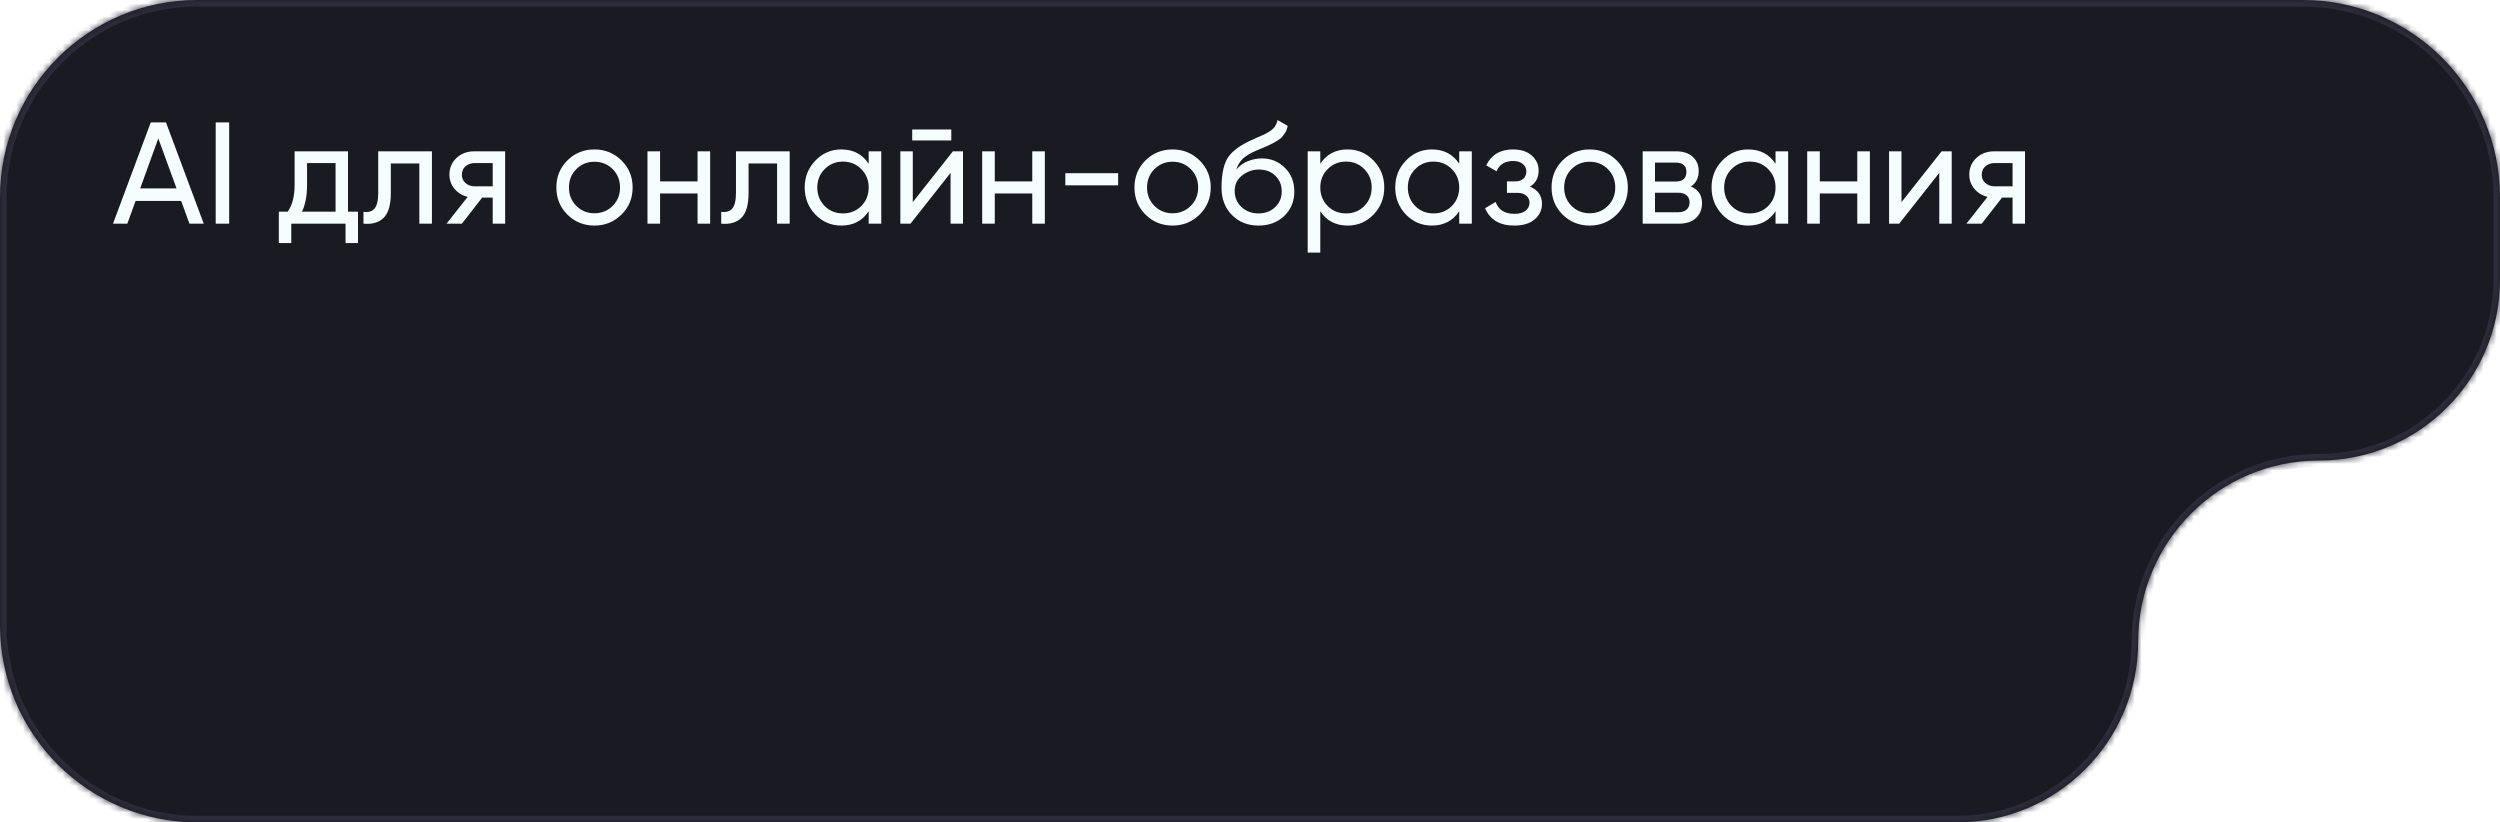
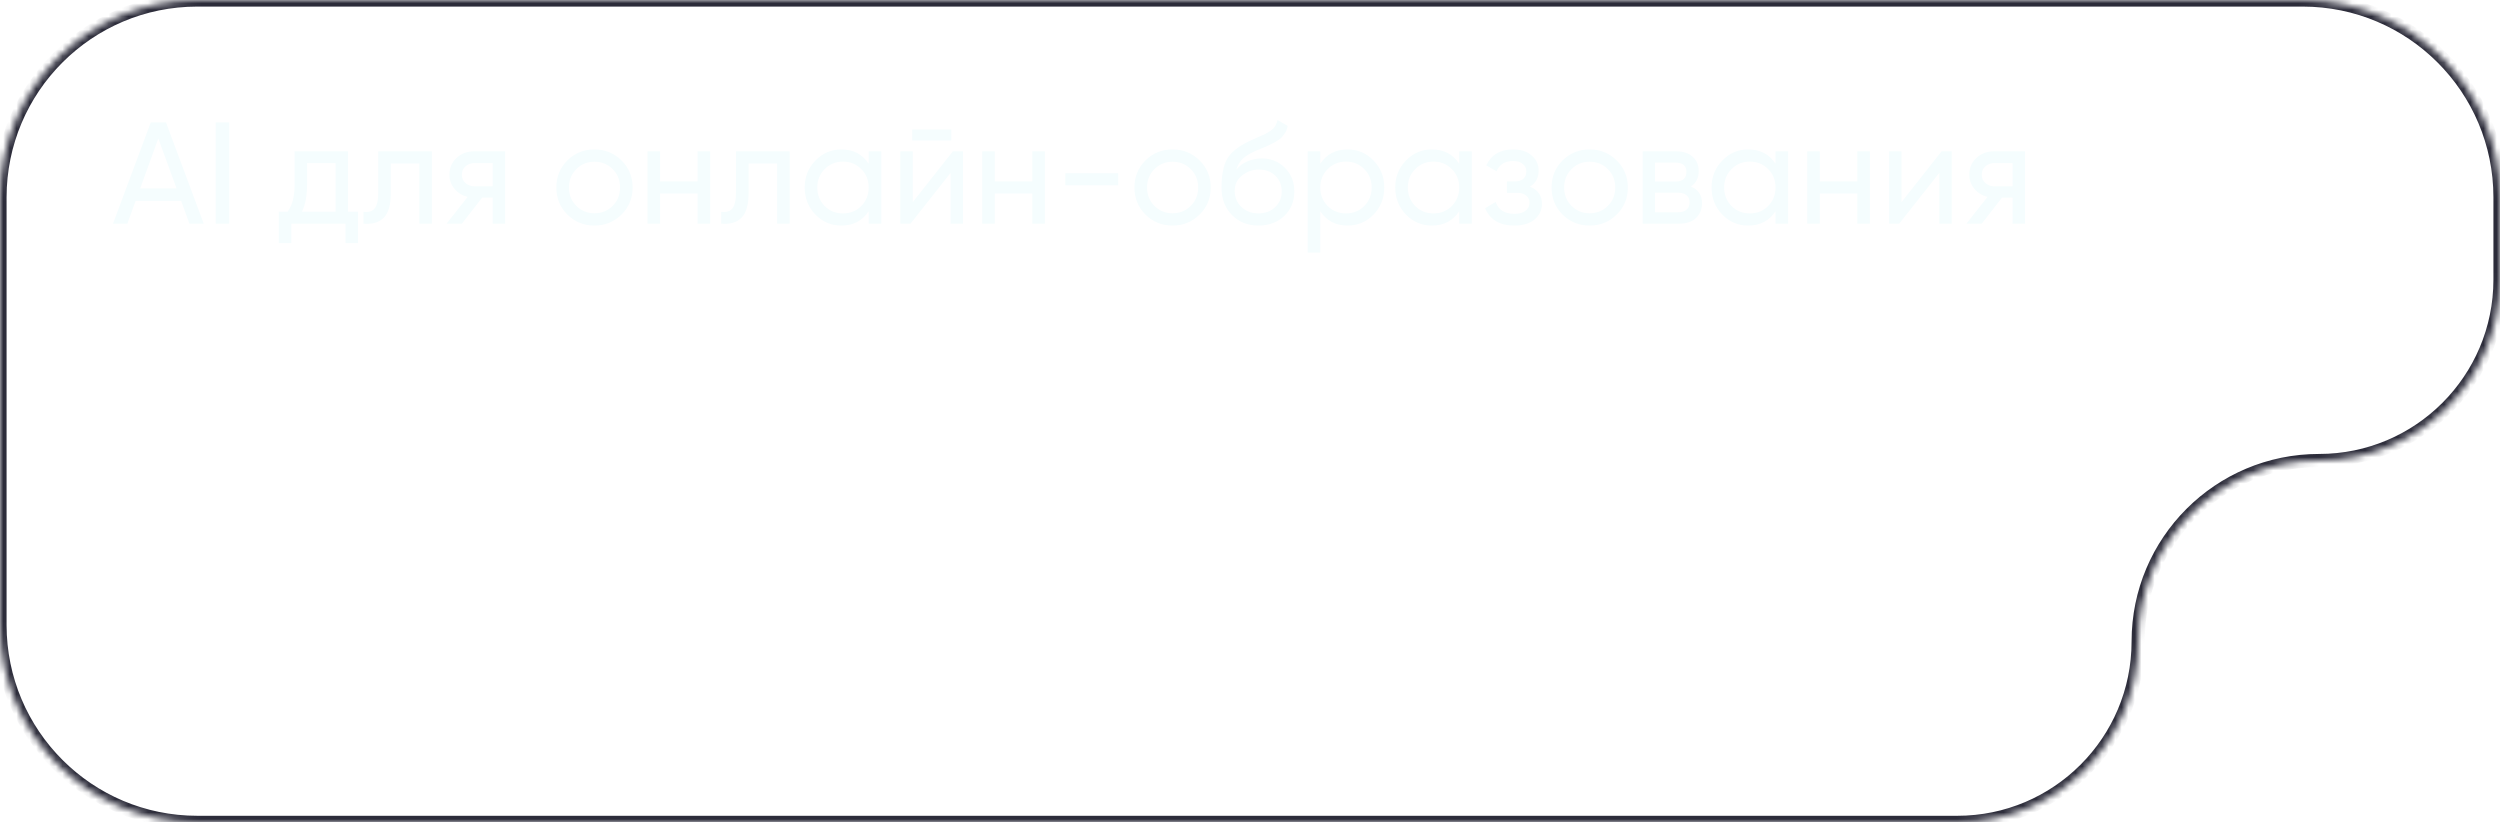
<svg xmlns="http://www.w3.org/2000/svg" width="380" height="125" viewBox="0 0 380 125" fill="none">
  <g filter="url(#filter0_b_19_94)">
    <mask id="path-1-inside-1_19_94" fill="white">
      <path fill-rule="evenodd" clip-rule="evenodd" d="M30 0C13.431 0 0 13.431 0 30V95C0 111.569 13.431 125 30 125H297.5C312.688 125 325 112.688 325 97.5C325 82.312 337.312 70 352.5 70C367.688 70 380 57.688 380 42.5V30C380 13.431 366.569 0 350 0H30Z" />
    </mask>
-     <path fill-rule="evenodd" clip-rule="evenodd" d="M30 0C13.431 0 0 13.431 0 30V95C0 111.569 13.431 125 30 125H297.5C312.688 125 325 112.688 325 97.5C325 82.312 337.312 70 352.5 70C367.688 70 380 57.688 380 42.5V30C380 13.431 366.569 0 350 0H30Z" fill="#1A1A23" />
-     <path d="M1 30C1 13.984 13.984 1 30 1V-1C12.879 -1 -1 12.879 -1 30H1ZM1 95V30H-1V95H1ZM30 124C13.984 124 1 111.016 1 95H-1C-1 112.121 12.879 126 30 126V124ZM297.5 124H30V126H297.5V124ZM379 30V42.5H381V30H379ZM350 1C366.016 1 379 13.984 379 30H381C381 12.879 367.121 -1 350 -1V1ZM30 1H350V-1H30V1ZM352.5 71C368.24 71 381 58.24 381 42.5H379C379 57.136 367.136 69 352.5 69V71ZM326 97.5C326 82.865 337.864 71 352.5 71V69C336.76 69 324 81.76 324 97.5H326ZM297.5 126C313.24 126 326 113.24 326 97.5H324C324 112.136 312.136 124 297.5 124V126Z" fill="#2C2C3A" mask="url(#path-1-inside-1_19_94)" />
+     <path d="M1 30C1 13.984 13.984 1 30 1V-1C12.879 -1 -1 12.879 -1 30H1ZM1 95V30H-1V95H1ZM30 124C13.984 124 1 111.016 1 95H-1C-1 112.121 12.879 126 30 126V124ZM297.5 124H30V126H297.5V124ZM379 30V42.5H381V30H379ZM350 1C366.016 1 379 13.984 379 30H381C381 12.879 367.121 -1 350 -1ZM30 1H350V-1H30V1ZM352.5 71C368.24 71 381 58.24 381 42.5H379C379 57.136 367.136 69 352.5 69V71ZM326 97.5C326 82.865 337.864 71 352.5 71V69C336.76 69 324 81.76 324 97.5H326ZM297.5 126C313.24 126 326 113.24 326 97.5H324C324 112.136 312.136 124 297.5 124V126Z" fill="#2C2C3A" mask="url(#path-1-inside-1_19_94)" />
  </g>
  <path d="M28.792 34L27.538 30.546H20.608L19.354 34H17.176L22.918 18.6H25.228L30.97 34H28.792ZM21.312 28.632H26.834L24.062 21.042L21.312 28.632ZM32.787 18.6H34.833V34H32.787V18.6ZM52.898 32.174H54.416V36.948H52.524V34H44.274V36.948H42.382V32.174H43.724C44.428 31.206 44.78 29.849 44.78 28.104V23H52.898V32.174ZM45.902 32.174H51.006V24.782H46.672V28.104C46.672 29.747 46.416 31.103 45.902 32.174ZM65.653 23V34H63.739V24.848H59.405V29.336C59.405 31.14 59.039 32.401 58.305 33.12C57.587 33.824 56.567 34.117 55.247 34V32.196C55.995 32.299 56.553 32.137 56.919 31.712C57.301 31.272 57.491 30.465 57.491 29.292V23H65.653ZM76.782 23V34H74.89V30.04H73.284L70.204 34H67.872L71.084 29.93C70.262 29.725 69.595 29.314 69.082 28.698C68.568 28.082 68.312 27.363 68.312 26.542C68.312 25.53 68.671 24.687 69.39 24.012C70.108 23.337 71.01 23 72.096 23H76.782ZM72.162 28.324H74.89V24.782H72.162C71.619 24.782 71.157 24.943 70.776 25.266C70.394 25.589 70.204 26.021 70.204 26.564C70.204 27.092 70.394 27.517 70.776 27.84C71.157 28.163 71.619 28.324 72.162 28.324ZM94.466 32.614C93.337 33.729 91.966 34.286 90.353 34.286C88.739 34.286 87.368 33.729 86.239 32.614C85.124 31.499 84.567 30.128 84.567 28.5C84.567 26.872 85.124 25.501 86.239 24.386C87.368 23.271 88.739 22.714 90.353 22.714C91.966 22.714 93.337 23.271 94.466 24.386C95.596 25.501 96.16 26.872 96.16 28.5C96.16 30.128 95.596 31.499 94.466 32.614ZM90.353 32.416C91.453 32.416 92.376 32.042 93.124 31.294C93.873 30.546 94.246 29.615 94.246 28.5C94.246 27.385 93.873 26.454 93.124 25.706C92.376 24.958 91.453 24.584 90.353 24.584C89.267 24.584 88.35 24.958 87.603 25.706C86.855 26.454 86.481 27.385 86.481 28.5C86.481 29.615 86.855 30.546 87.603 31.294C88.35 32.042 89.267 32.416 90.353 32.416ZM106.029 23H107.943V34H106.029V29.402H100.331V34H98.417V23H100.331V27.576H106.029V23ZM120.03 23V34H118.116V24.848H113.782V29.336C113.782 31.14 113.416 32.401 112.682 33.12C111.964 33.824 110.944 34.117 109.624 34V32.196C110.372 32.299 110.93 32.137 111.296 31.712C111.678 31.272 111.868 30.465 111.868 29.292V23H120.03ZM132.039 23H133.953V34H132.039V32.108C131.085 33.56 129.699 34.286 127.881 34.286C126.341 34.286 125.028 33.729 123.943 32.614C122.857 31.485 122.315 30.113 122.315 28.5C122.315 26.887 122.857 25.523 123.943 24.408C125.028 23.279 126.341 22.714 127.881 22.714C129.699 22.714 131.085 23.44 132.039 24.892V23ZM128.123 32.438C129.237 32.438 130.169 32.064 130.917 31.316C131.665 30.553 132.039 29.615 132.039 28.5C132.039 27.385 131.665 26.454 130.917 25.706C130.169 24.943 129.237 24.562 128.123 24.562C127.023 24.562 126.099 24.943 125.351 25.706C124.603 26.454 124.229 27.385 124.229 28.5C124.229 29.615 124.603 30.553 125.351 31.316C126.099 32.064 127.023 32.438 128.123 32.438ZM138.656 21.35V19.678H144.596V21.35H138.656ZM144.838 23H146.378V34H144.486V26.278L138.392 34H136.852V23H138.744V30.722L144.838 23ZM156.904 23H158.818V34H156.904V29.402H151.206V34H149.292V23H151.206V27.576H156.904V23ZM161.929 28.17V26.322H169.959V28.17H161.929ZM182.338 32.614C181.208 33.729 179.837 34.286 178.224 34.286C176.61 34.286 175.239 33.729 174.11 32.614C172.995 31.499 172.438 30.128 172.438 28.5C172.438 26.872 172.995 25.501 174.11 24.386C175.239 23.271 176.61 22.714 178.224 22.714C179.837 22.714 181.208 23.271 182.338 24.386C183.467 25.501 184.032 26.872 184.032 28.5C184.032 30.128 183.467 31.499 182.338 32.614ZM178.224 32.416C179.324 32.416 180.248 32.042 180.996 31.294C181.744 30.546 182.118 29.615 182.118 28.5C182.118 27.385 181.744 26.454 180.996 25.706C180.248 24.958 179.324 24.584 178.224 24.584C177.138 24.584 176.222 24.958 175.474 25.706C174.726 26.454 174.352 27.385 174.352 28.5C174.352 29.615 174.726 30.546 175.474 31.294C176.222 32.042 177.138 32.416 178.224 32.416ZM191.282 34.286C189.654 34.286 188.312 33.751 187.256 32.68C186.2 31.609 185.672 30.231 185.672 28.544C185.672 26.667 185.943 25.222 186.486 24.21C187.043 23.198 188.173 22.281 189.874 21.46C190.182 21.313 190.6 21.123 191.128 20.888C191.671 20.653 192.067 20.477 192.316 20.36C192.565 20.228 192.844 20.059 193.152 19.854C193.46 19.634 193.687 19.399 193.834 19.15C193.995 18.886 194.113 18.585 194.186 18.248L195.726 19.128C195.682 19.363 195.623 19.583 195.55 19.788C195.477 19.979 195.367 20.169 195.22 20.36C195.088 20.536 194.971 20.69 194.868 20.822C194.765 20.954 194.589 21.101 194.34 21.262C194.105 21.409 193.929 21.519 193.812 21.592C193.709 21.665 193.497 21.775 193.174 21.922C192.866 22.069 192.653 22.171 192.536 22.23C192.433 22.274 192.191 22.377 191.81 22.538C191.429 22.685 191.194 22.78 191.106 22.824C190.109 23.249 189.375 23.682 188.906 24.122C188.451 24.562 188.121 25.119 187.916 25.794C188.385 25.207 188.972 24.775 189.676 24.496C190.38 24.217 191.084 24.078 191.788 24.078C193.167 24.078 194.333 24.547 195.286 25.486C196.254 26.425 196.738 27.635 196.738 29.116C196.738 30.612 196.225 31.851 195.198 32.834C194.171 33.802 192.866 34.286 191.282 34.286ZM188.708 31.47C189.397 32.115 190.255 32.438 191.282 32.438C192.309 32.438 193.152 32.123 193.812 31.492C194.487 30.861 194.824 30.069 194.824 29.116C194.824 28.133 194.501 27.334 193.856 26.718C193.225 26.087 192.389 25.772 191.348 25.772C190.409 25.772 189.559 26.073 188.796 26.674C188.048 27.261 187.674 28.038 187.674 29.006C187.674 30.003 188.019 30.825 188.708 31.47ZM204.842 22.714C206.382 22.714 207.695 23.279 208.78 24.408C209.866 25.523 210.408 26.887 210.408 28.5C210.408 30.113 209.866 31.485 208.78 32.614C207.695 33.729 206.382 34.286 204.842 34.286C203.024 34.286 201.638 33.56 200.684 32.108V38.4H198.77V23H200.684V24.892C201.638 23.44 203.024 22.714 204.842 22.714ZM204.6 32.438C205.7 32.438 206.624 32.064 207.372 31.316C208.12 30.553 208.494 29.615 208.494 28.5C208.494 27.385 208.12 26.454 207.372 25.706C206.624 24.943 205.7 24.562 204.6 24.562C203.486 24.562 202.554 24.943 201.806 25.706C201.058 26.454 200.684 27.385 200.684 28.5C200.684 29.615 201.058 30.553 201.806 31.316C202.554 32.064 203.486 32.438 204.6 32.438ZM221.8 23H223.714V34H221.8V32.108C220.847 33.56 219.461 34.286 217.642 34.286C216.102 34.286 214.79 33.729 213.704 32.614C212.619 31.485 212.076 30.113 212.076 28.5C212.076 26.887 212.619 25.523 213.704 24.408C214.79 23.279 216.102 22.714 217.642 22.714C219.461 22.714 220.847 23.44 221.8 24.892V23ZM217.884 32.438C218.999 32.438 219.93 32.064 220.678 31.316C221.426 30.553 221.8 29.615 221.8 28.5C221.8 27.385 221.426 26.454 220.678 25.706C219.93 24.943 218.999 24.562 217.884 24.562C216.784 24.562 215.86 24.943 215.112 25.706C214.364 26.454 213.99 27.385 213.99 28.5C213.99 29.615 214.364 30.553 215.112 31.316C215.86 32.064 216.784 32.438 217.884 32.438ZM232.554 28.368C233.771 28.867 234.38 29.739 234.38 30.986C234.38 31.91 234.013 32.695 233.28 33.34C232.547 33.971 231.505 34.286 230.156 34.286C227.956 34.286 226.482 33.406 225.734 31.646L227.34 30.7C227.765 31.903 228.711 32.504 230.178 32.504C230.911 32.504 231.476 32.35 231.872 32.042C232.283 31.719 232.488 31.309 232.488 30.81C232.488 30.37 232.319 30.011 231.982 29.732C231.659 29.453 231.219 29.314 230.662 29.314H229.056V27.576H230.244C230.801 27.576 231.234 27.444 231.542 27.18C231.85 26.901 232.004 26.527 232.004 26.058C232.004 25.589 231.821 25.207 231.454 24.914C231.102 24.621 230.611 24.474 229.98 24.474C228.748 24.474 227.912 24.995 227.472 26.036L225.91 25.134C226.687 23.521 228.044 22.714 229.98 22.714C231.183 22.714 232.129 23.022 232.818 23.638C233.522 24.254 233.874 25.009 233.874 25.904C233.874 27.019 233.434 27.84 232.554 28.368ZM245.738 32.614C244.609 33.729 243.237 34.286 241.624 34.286C240.011 34.286 238.639 33.729 237.51 32.614C236.395 31.499 235.838 30.128 235.838 28.5C235.838 26.872 236.395 25.501 237.51 24.386C238.639 23.271 240.011 22.714 241.624 22.714C243.237 22.714 244.609 23.271 245.738 24.386C246.867 25.501 247.432 26.872 247.432 28.5C247.432 30.128 246.867 31.499 245.738 32.614ZM241.624 32.416C242.724 32.416 243.648 32.042 244.396 31.294C245.144 30.546 245.518 29.615 245.518 28.5C245.518 27.385 245.144 26.454 244.396 25.706C243.648 24.958 242.724 24.584 241.624 24.584C240.539 24.584 239.622 24.958 238.874 25.706C238.126 26.454 237.752 27.385 237.752 28.5C237.752 29.615 238.126 30.546 238.874 31.294C239.622 32.042 240.539 32.416 241.624 32.416ZM257.014 28.346C258.144 28.815 258.708 29.666 258.708 30.898C258.708 31.807 258.4 32.555 257.784 33.142C257.183 33.714 256.318 34 255.188 34H249.688V23H254.748C255.848 23 256.699 23.279 257.3 23.836C257.902 24.379 258.202 25.097 258.202 25.992C258.202 27.048 257.806 27.833 257.014 28.346ZM254.66 24.716H251.558V27.598H254.66C255.775 27.598 256.332 27.107 256.332 26.124C256.332 25.185 255.775 24.716 254.66 24.716ZM255.078 32.262C255.636 32.262 256.061 32.13 256.354 31.866C256.662 31.602 256.816 31.228 256.816 30.744C256.816 30.289 256.662 29.937 256.354 29.688C256.061 29.424 255.636 29.292 255.078 29.292H251.558V32.262H255.078ZM269.882 23H271.796V34H269.882V32.108C268.929 33.56 267.543 34.286 265.724 34.286C264.184 34.286 262.872 33.729 261.786 32.614C260.701 31.485 260.158 30.113 260.158 28.5C260.158 26.887 260.701 25.523 261.786 24.408C262.872 23.279 264.184 22.714 265.724 22.714C267.543 22.714 268.929 23.44 269.882 24.892V23ZM265.966 32.438C267.081 32.438 268.012 32.064 268.76 31.316C269.508 30.553 269.882 29.615 269.882 28.5C269.882 27.385 269.508 26.454 268.76 25.706C268.012 24.943 267.081 24.562 265.966 24.562C264.866 24.562 263.942 24.943 263.194 25.706C262.446 26.454 262.072 27.385 262.072 28.5C262.072 29.615 262.446 30.553 263.194 31.316C263.942 32.064 264.866 32.438 265.966 32.438ZM282.308 23H284.222V34H282.308V29.402H276.61V34H274.696V23H276.61V27.576H282.308V23ZM295.122 23H296.662V34H294.77V26.278L288.676 34H287.136V23H289.028V30.722L295.122 23ZM307.803 23V34H305.911V30.04H304.305L301.225 34H298.893L302.105 29.93C301.284 29.725 300.616 29.314 300.103 28.698C299.59 28.082 299.333 27.363 299.333 26.542C299.333 25.53 299.692 24.687 300.411 24.012C301.13 23.337 302.032 23 303.117 23H307.803ZM303.183 28.324H305.911V24.782H303.183C302.64 24.782 302.178 24.943 301.797 25.266C301.416 25.589 301.225 26.021 301.225 26.564C301.225 27.092 301.416 27.517 301.797 27.84C302.178 28.163 302.64 28.324 303.183 28.324Z" fill="#F5FDFE" />
  <defs>
    <filter id="filter0_b_19_94" x="-4" y="-4" width="388" height="133" filterUnits="userSpaceOnUse" color-interpolation-filters="sRGB">
      <feFlood flood-opacity="0" result="BackgroundImageFix" />
      <feGaussianBlur in="BackgroundImageFix" stdDeviation="2" />
      <feComposite in2="SourceAlpha" operator="in" result="effect1_backgroundBlur_19_94" />
      <feBlend mode="normal" in="SourceGraphic" in2="effect1_backgroundBlur_19_94" result="shape" />
    </filter>
  </defs>
</svg>